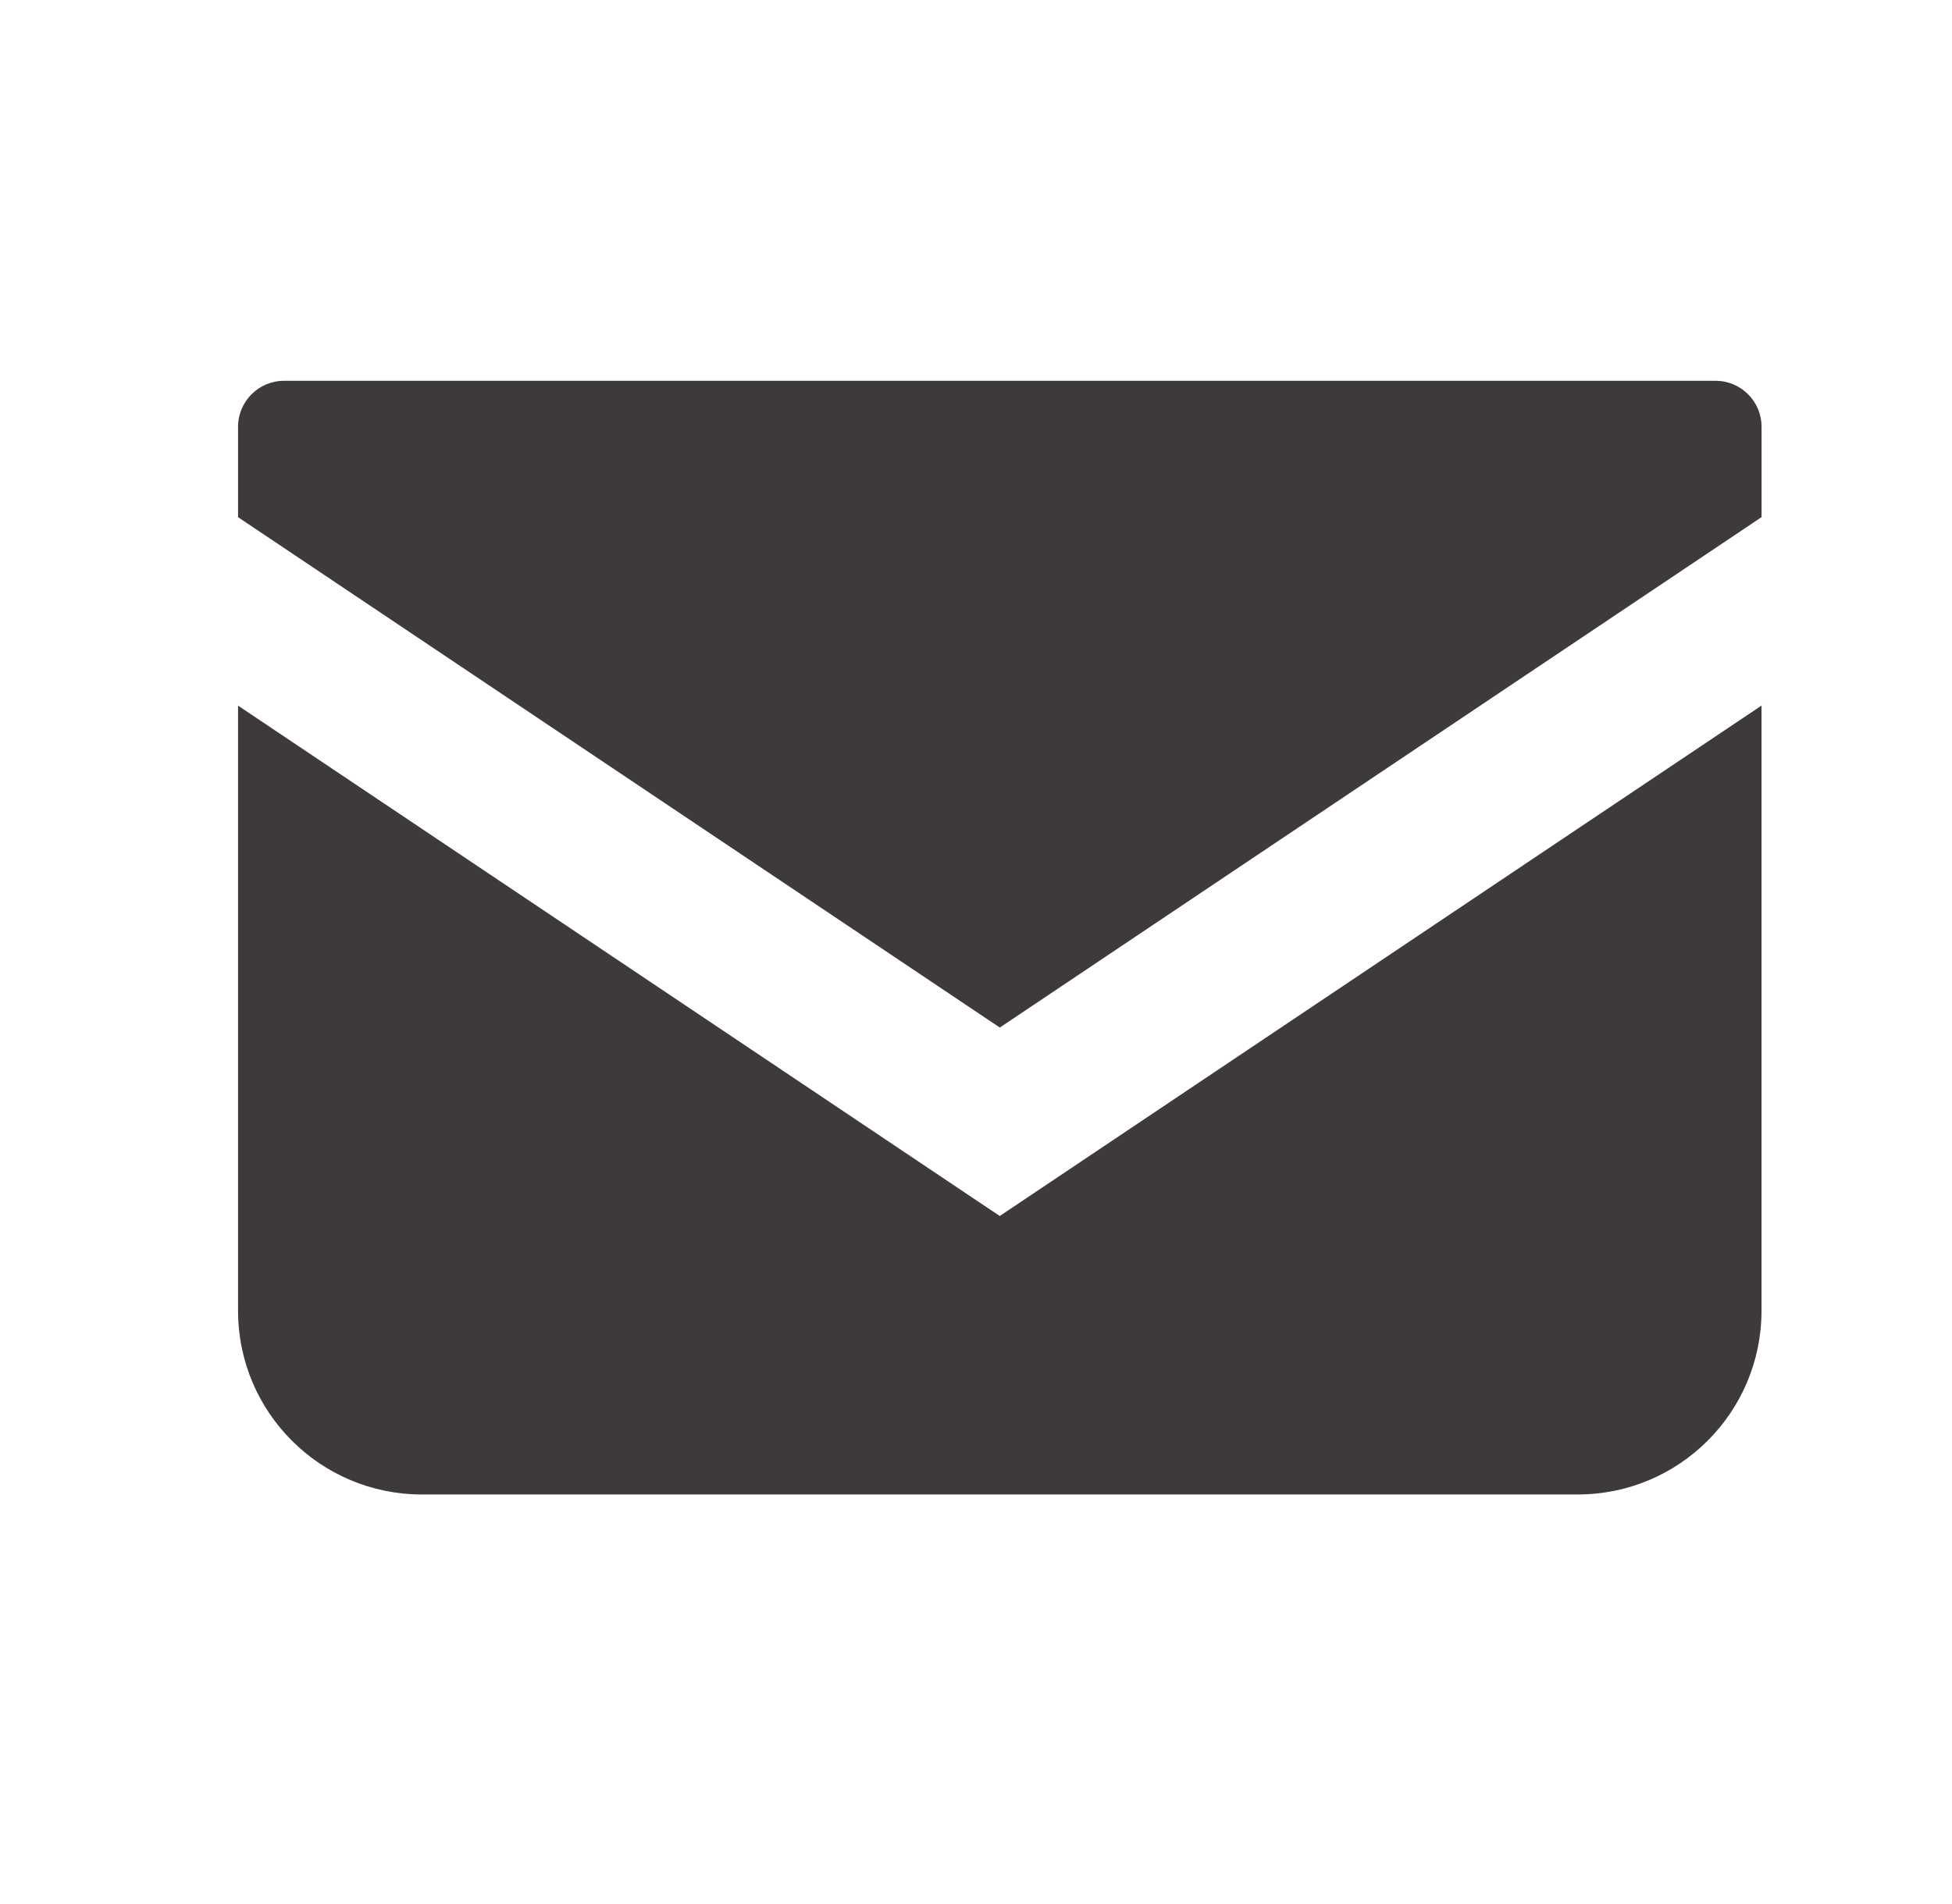
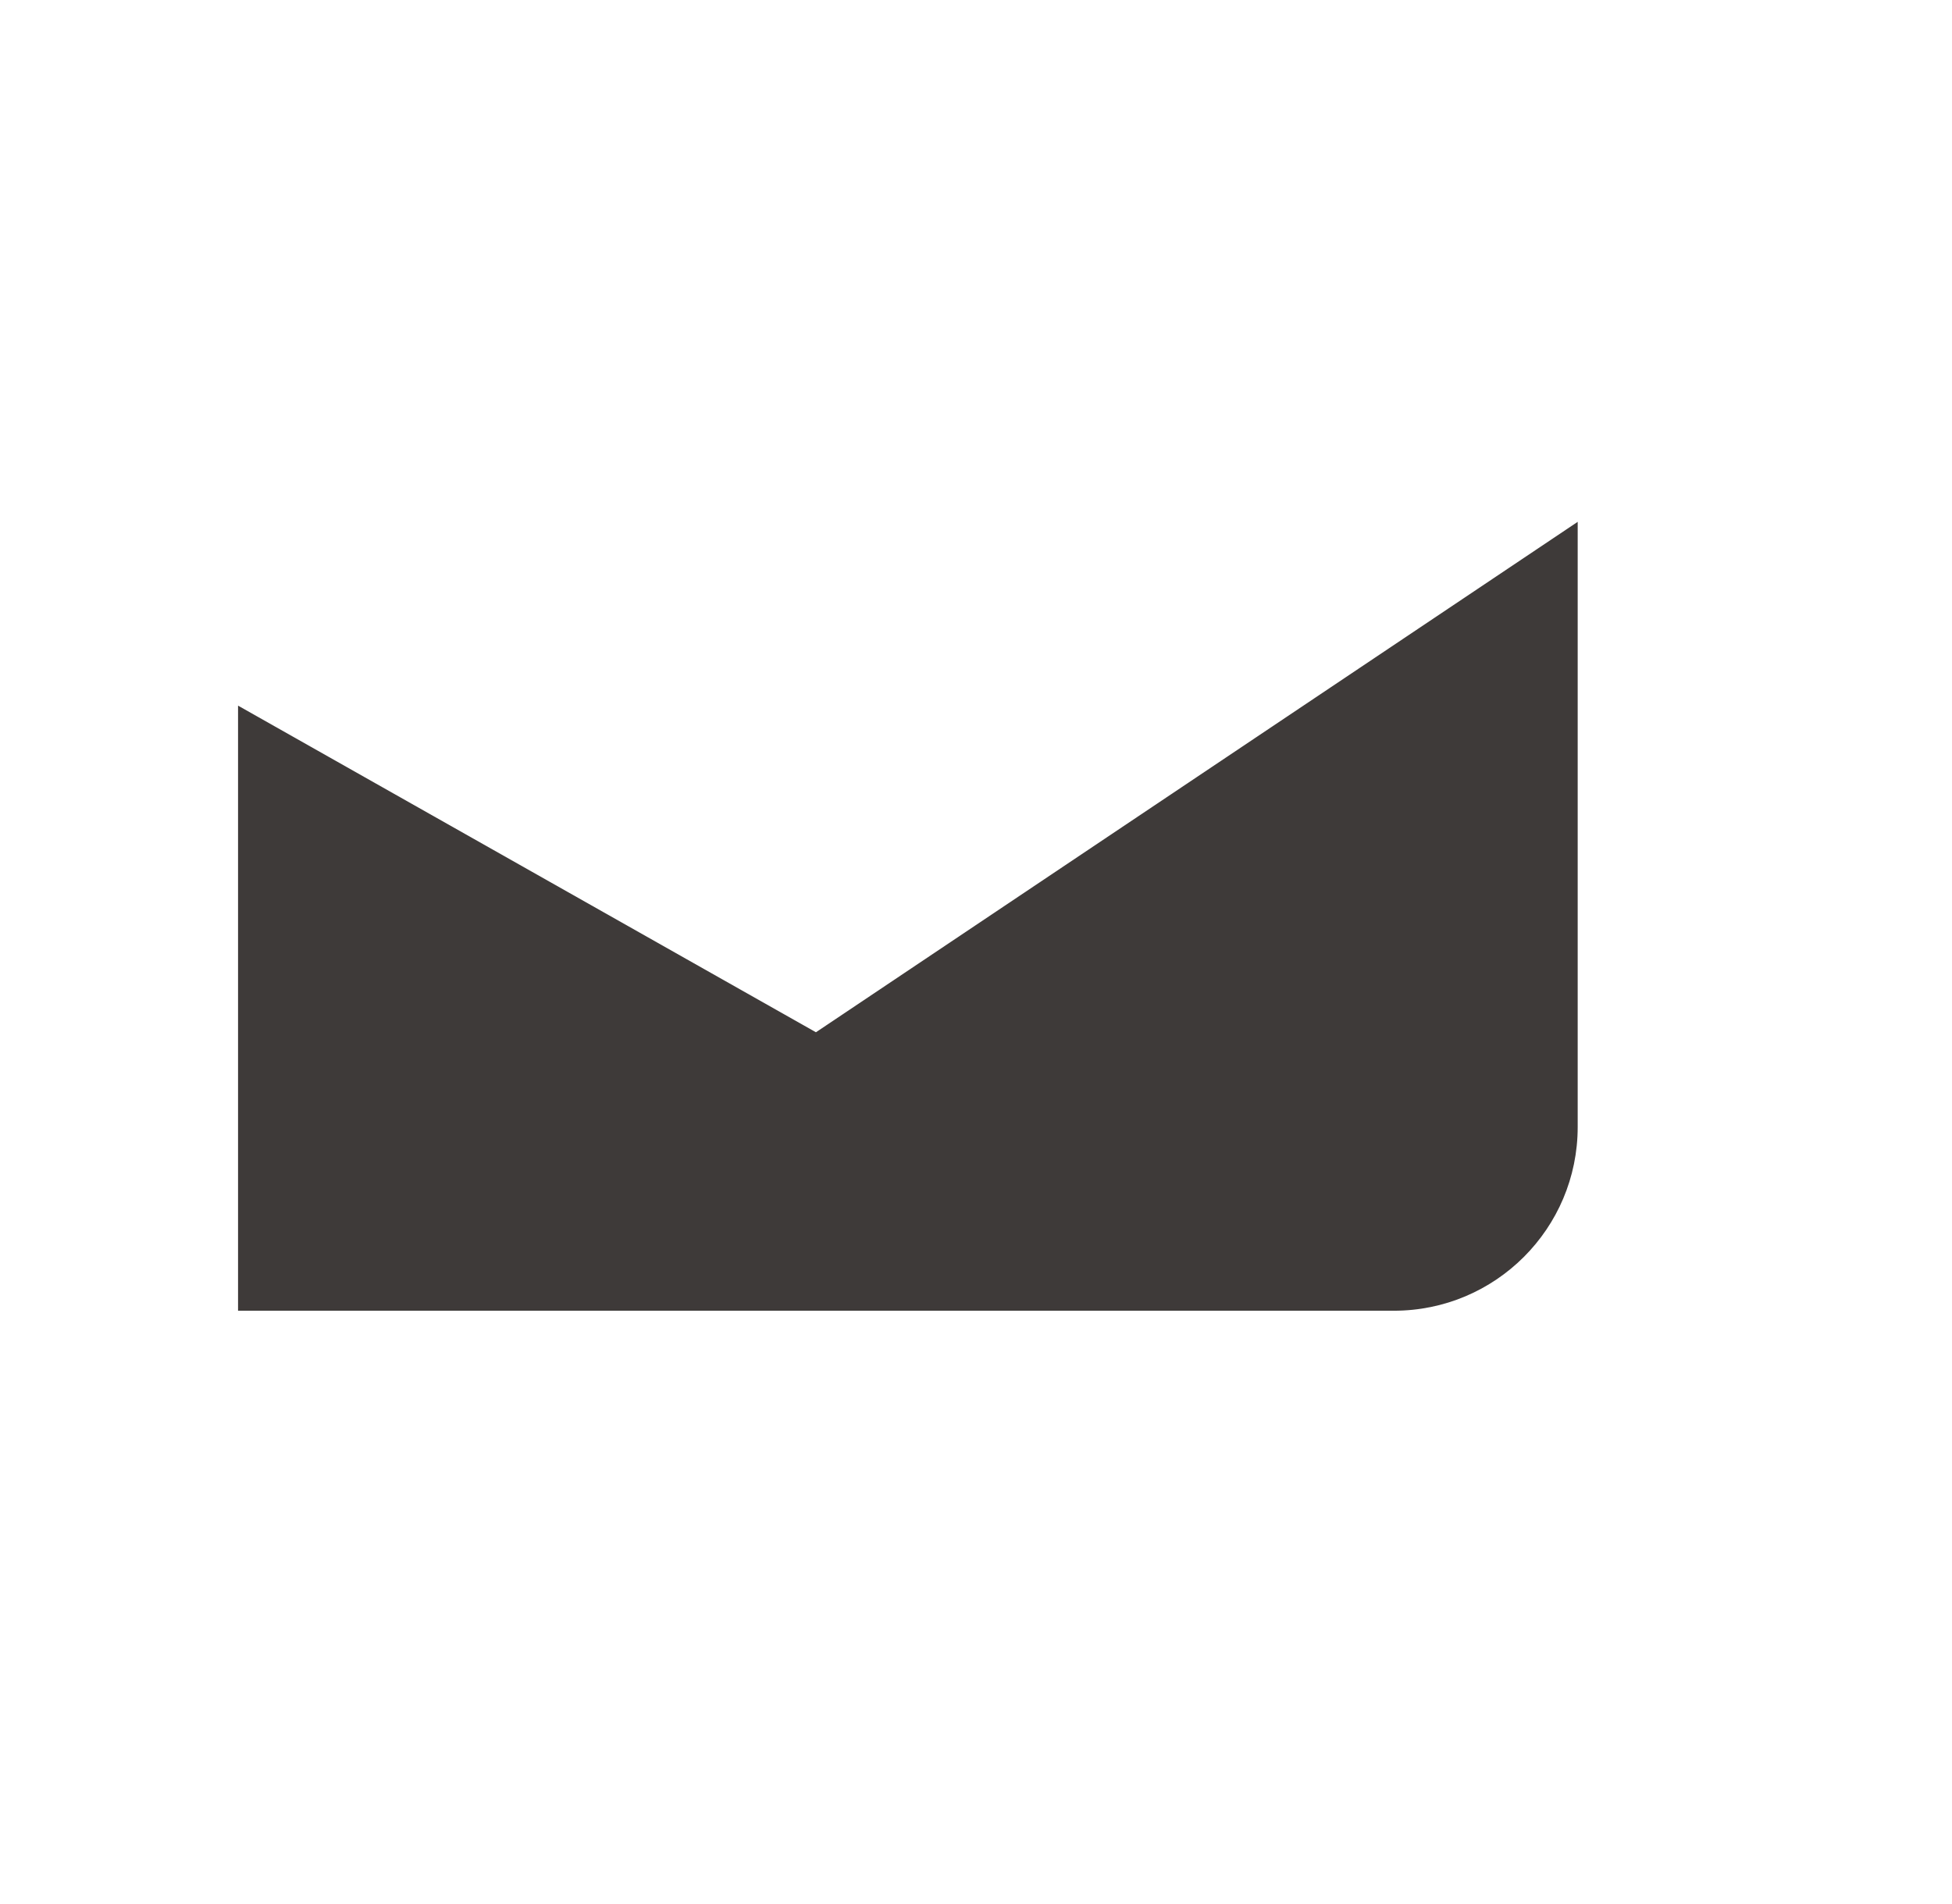
<svg xmlns="http://www.w3.org/2000/svg" fill="none" height="40" viewBox="0 0 41 40" width="41">
  <g fill="#3e3a39">
-     <path d="m36.035 8h-30.07c-.532 0-.965.433-.965.966v1.899l16 10.722 16-10.723v-1.898c0-.533-.433-.966-.965-.966z" />
-     <path d="m5 14.824v12.712c0 2.133 1.728 3.86 3.861 3.86h24.277c2.134 0 3.861-1.728 3.861-3.86v-12.713l-16 10.723z" />
+     <path d="m5 14.824v12.712h24.277c2.134 0 3.861-1.728 3.861-3.86v-12.713l-16 10.723z" />
  </g>
</svg>